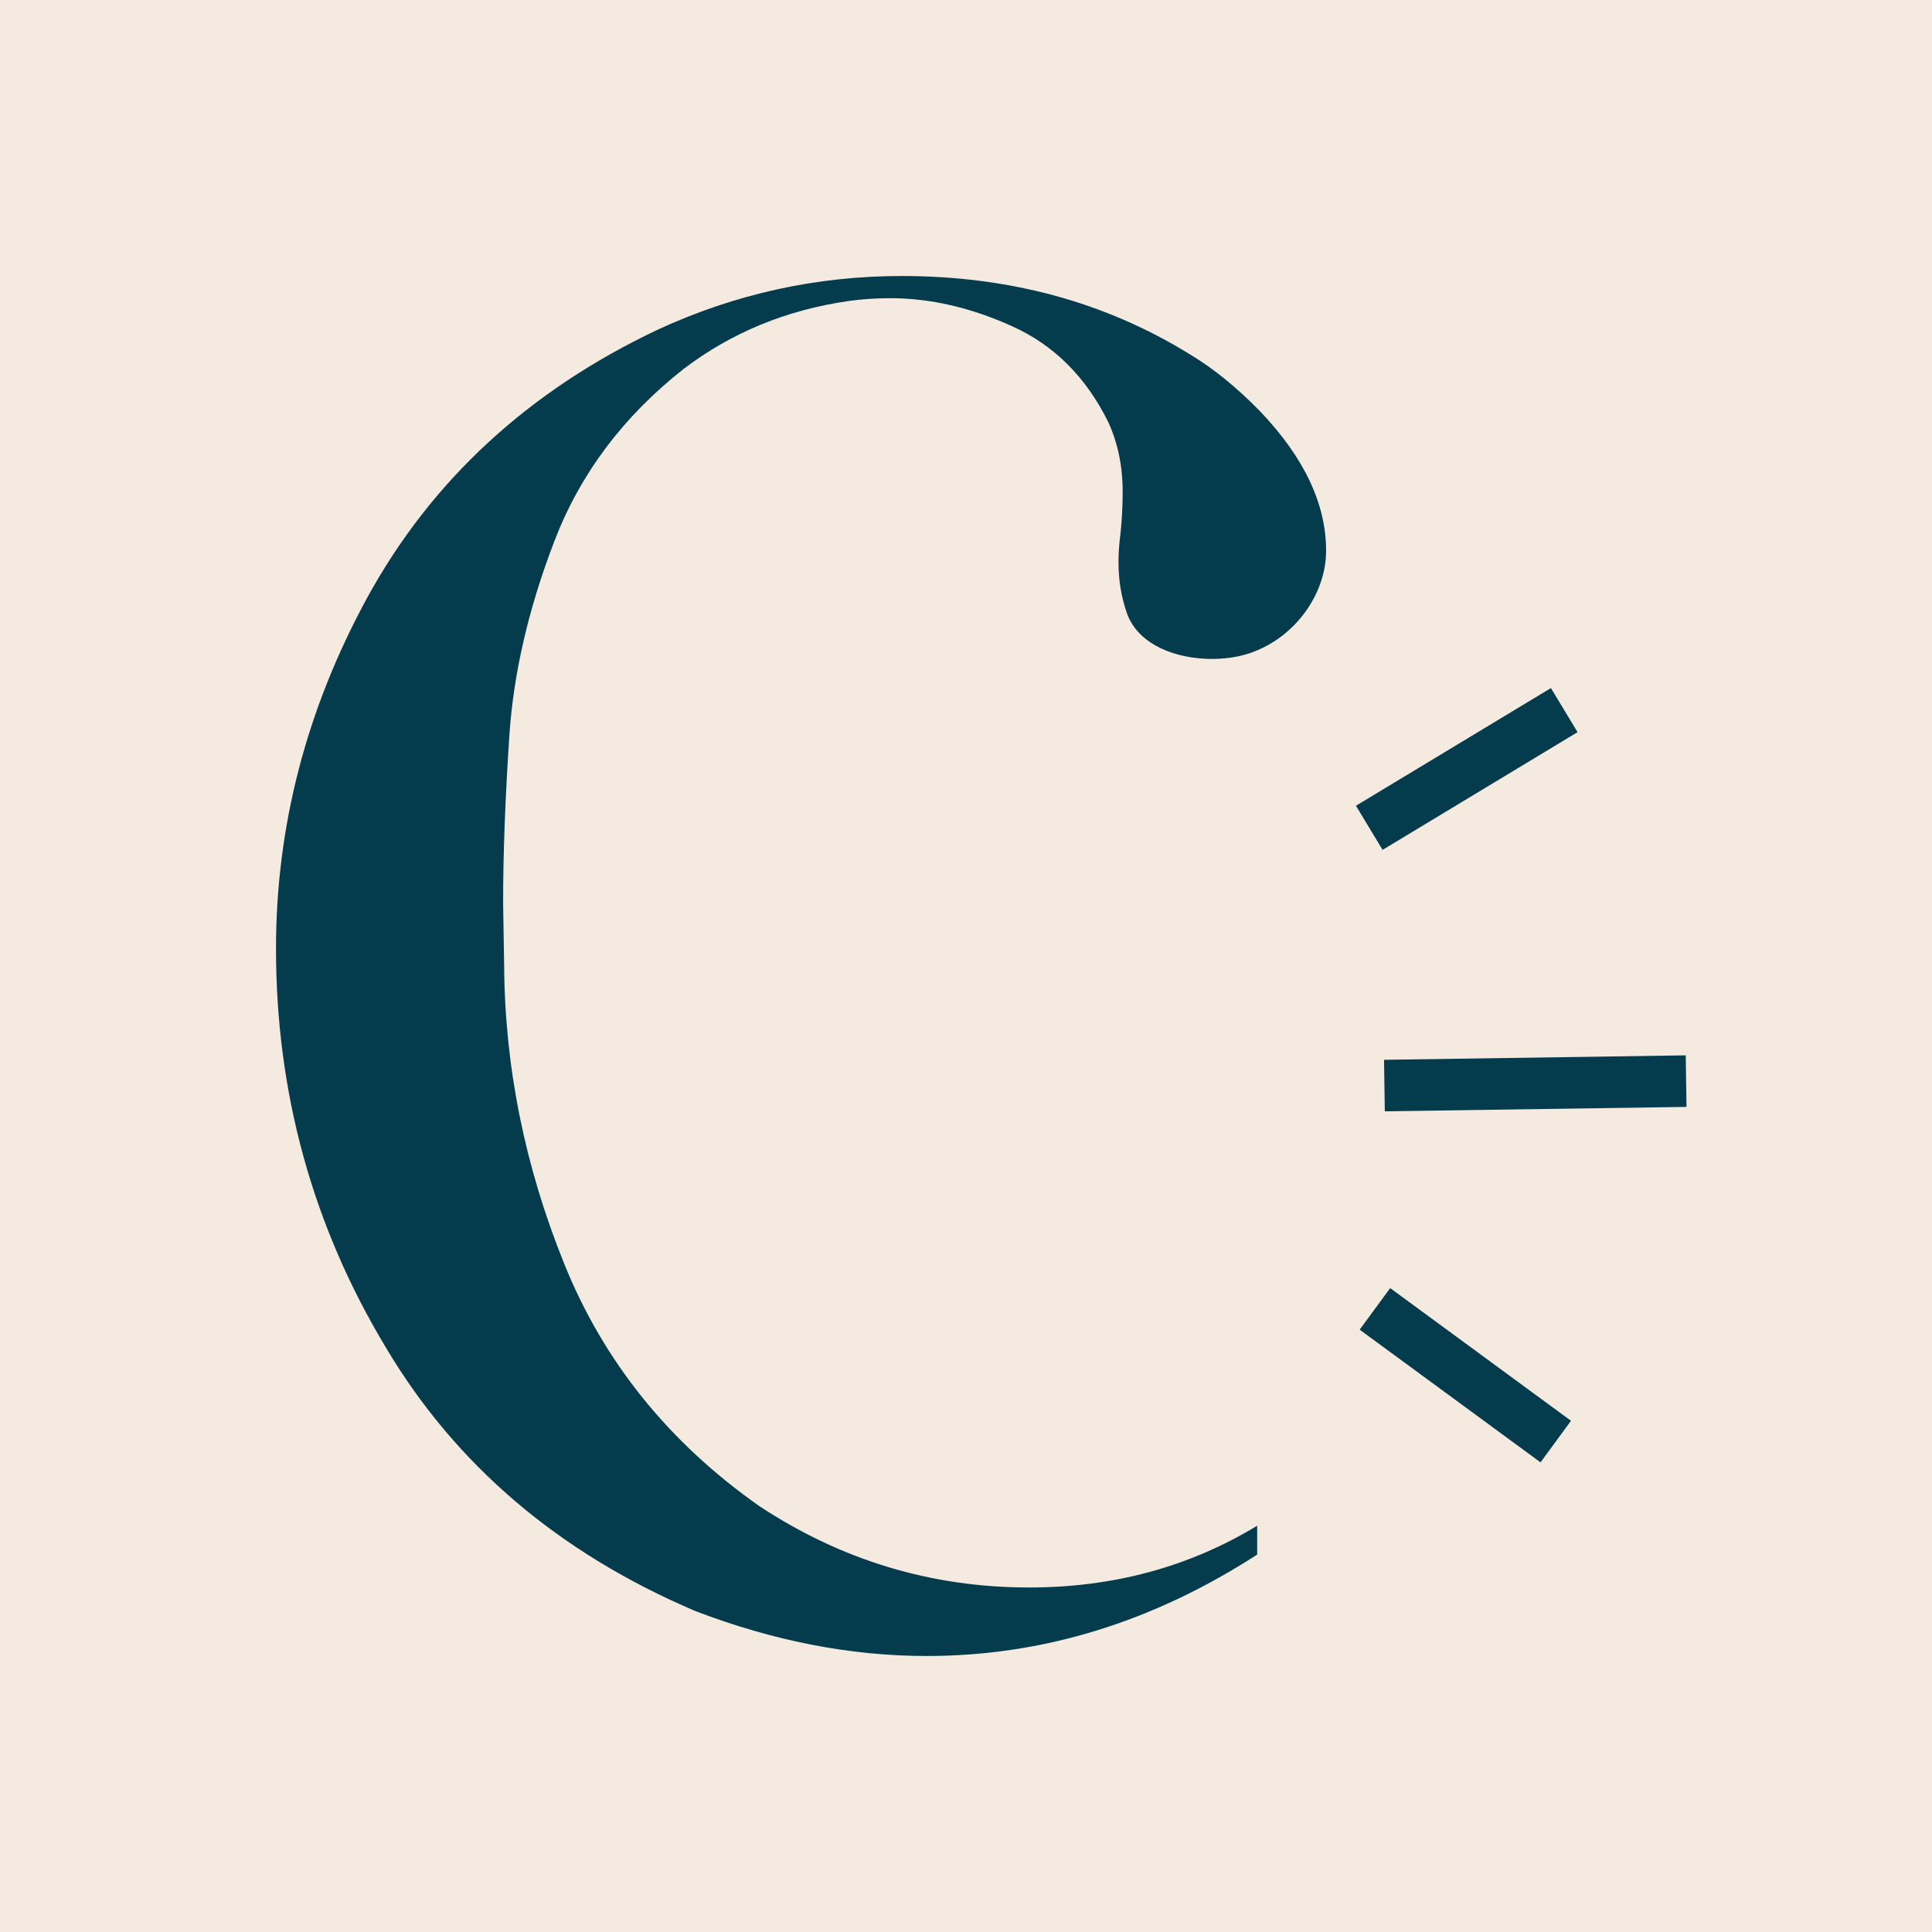
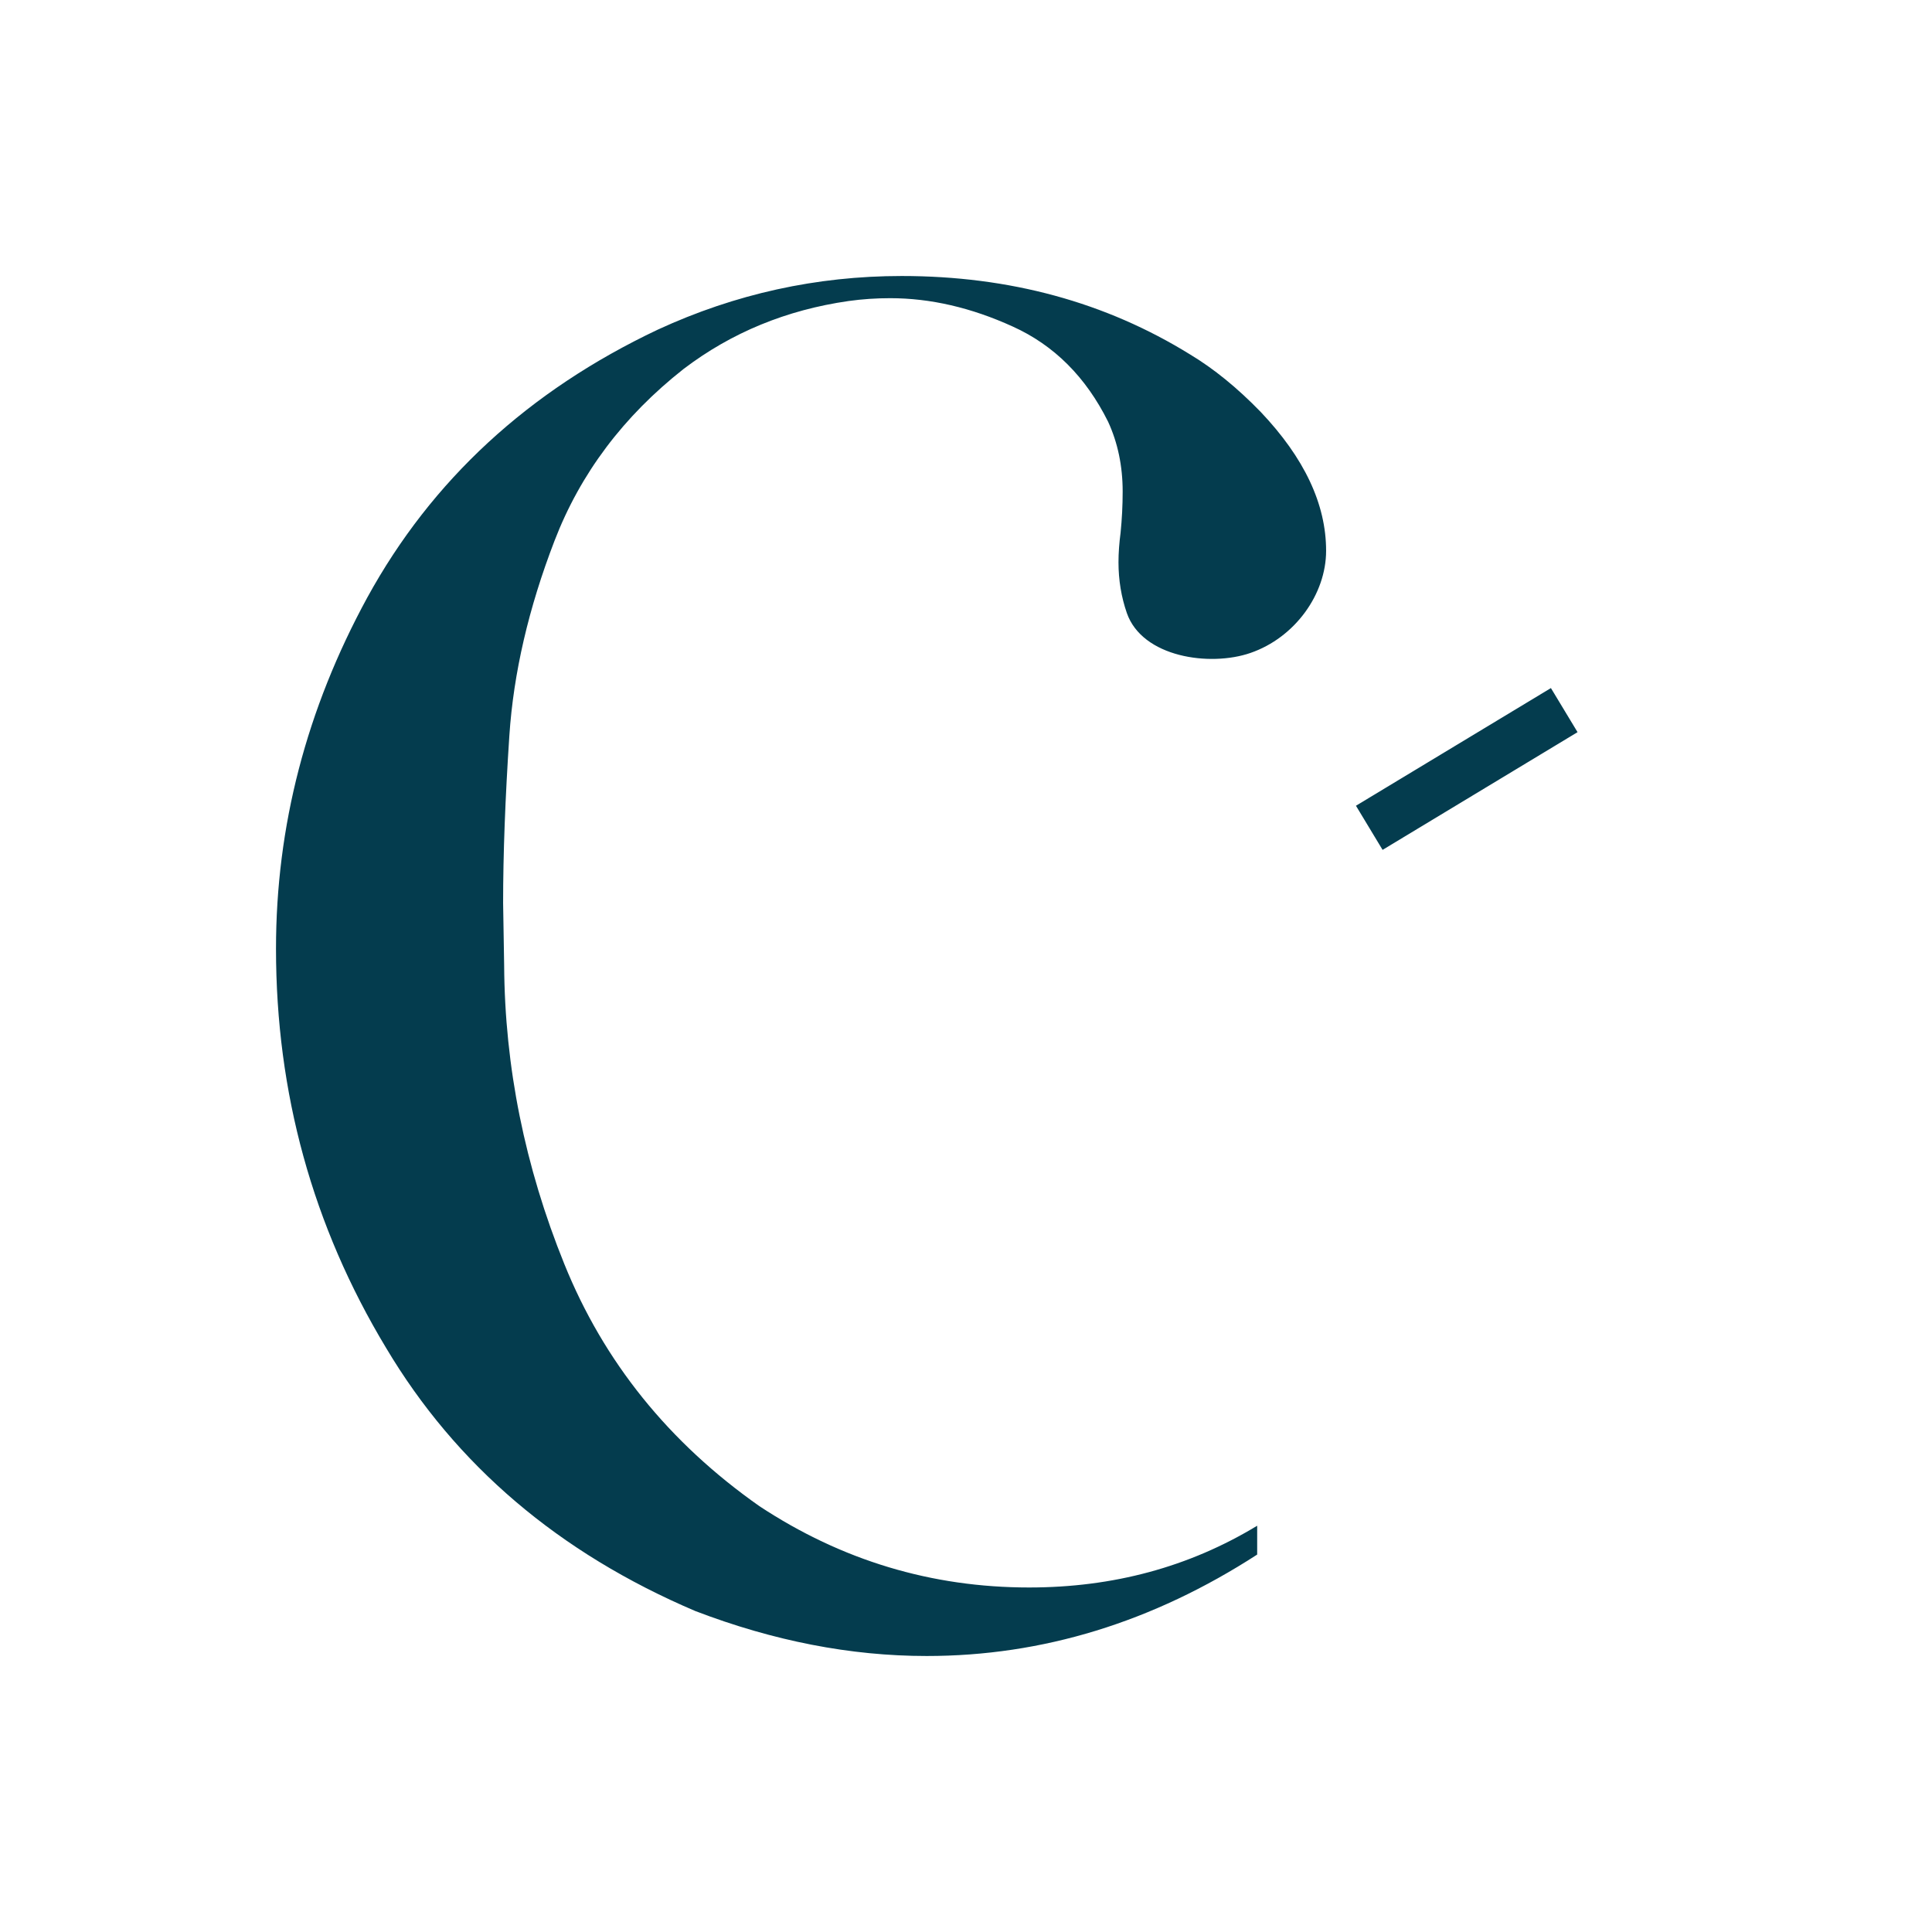
<svg xmlns="http://www.w3.org/2000/svg" width="56" height="56" viewBox="0 0 56 56" fill="none">
-   <rect width="56" height="56" fill="#F5EADF" />
  <path d="M36.435 44.227C34.467 45.419 32.269 46.014 29.83 46.014C27.003 46.014 24.395 45.229 22.012 43.657C19.384 41.81 17.501 39.47 16.357 36.638C15.213 33.81 14.631 30.922 14.613 27.983L14.583 26.178C14.583 24.754 14.644 23.135 14.764 21.322C14.885 19.509 15.321 17.627 16.073 15.675C16.824 13.724 18.071 12.066 19.815 10.694C21.201 9.64 22.794 8.984 24.598 8.725C25 8.669 25.401 8.643 25.803 8.643C26.964 8.643 28.147 8.915 29.351 9.463C30.556 10.007 31.475 10.931 32.118 12.222C32.399 12.831 32.541 13.508 32.541 14.246C32.541 14.652 32.52 15.049 32.481 15.438C32.442 15.736 32.42 16.021 32.42 16.297C32.42 16.815 32.502 17.307 32.662 17.769C33.111 19.055 35.071 19.332 36.245 18.926C37.536 18.481 38.438 17.221 38.438 15.965C38.438 14.613 37.808 13.275 36.543 11.941C35.861 11.238 35.179 10.685 34.497 10.275C32.049 8.76 29.265 8 26.135 8C23.67 8 21.313 8.518 19.068 9.554C15.317 11.328 12.511 13.918 10.646 17.32C8.881 20.558 8 23.951 8 27.499C8 31.678 9.062 35.537 11.19 39.068C13.215 42.47 16.202 45.013 20.152 46.696C22.418 47.564 24.654 48 26.86 48C30.219 48 33.409 47.02 36.44 45.06V44.227H36.435Z" fill="#043C4E" />
-   <path d="M40.295 37.336L39.411 38.541L44.653 42.387L45.536 41.182L40.295 37.336Z" fill="#043C4E" />
-   <path d="M48.862 30.59L40.117 30.719L40.139 32.212L48.884 32.084L48.862 30.59Z" fill="#043C4E" />
  <path d="M44.954 19.944L39.303 23.355L40.075 24.634L45.726 21.222L44.954 19.944Z" fill="#043C4E" />
</svg>